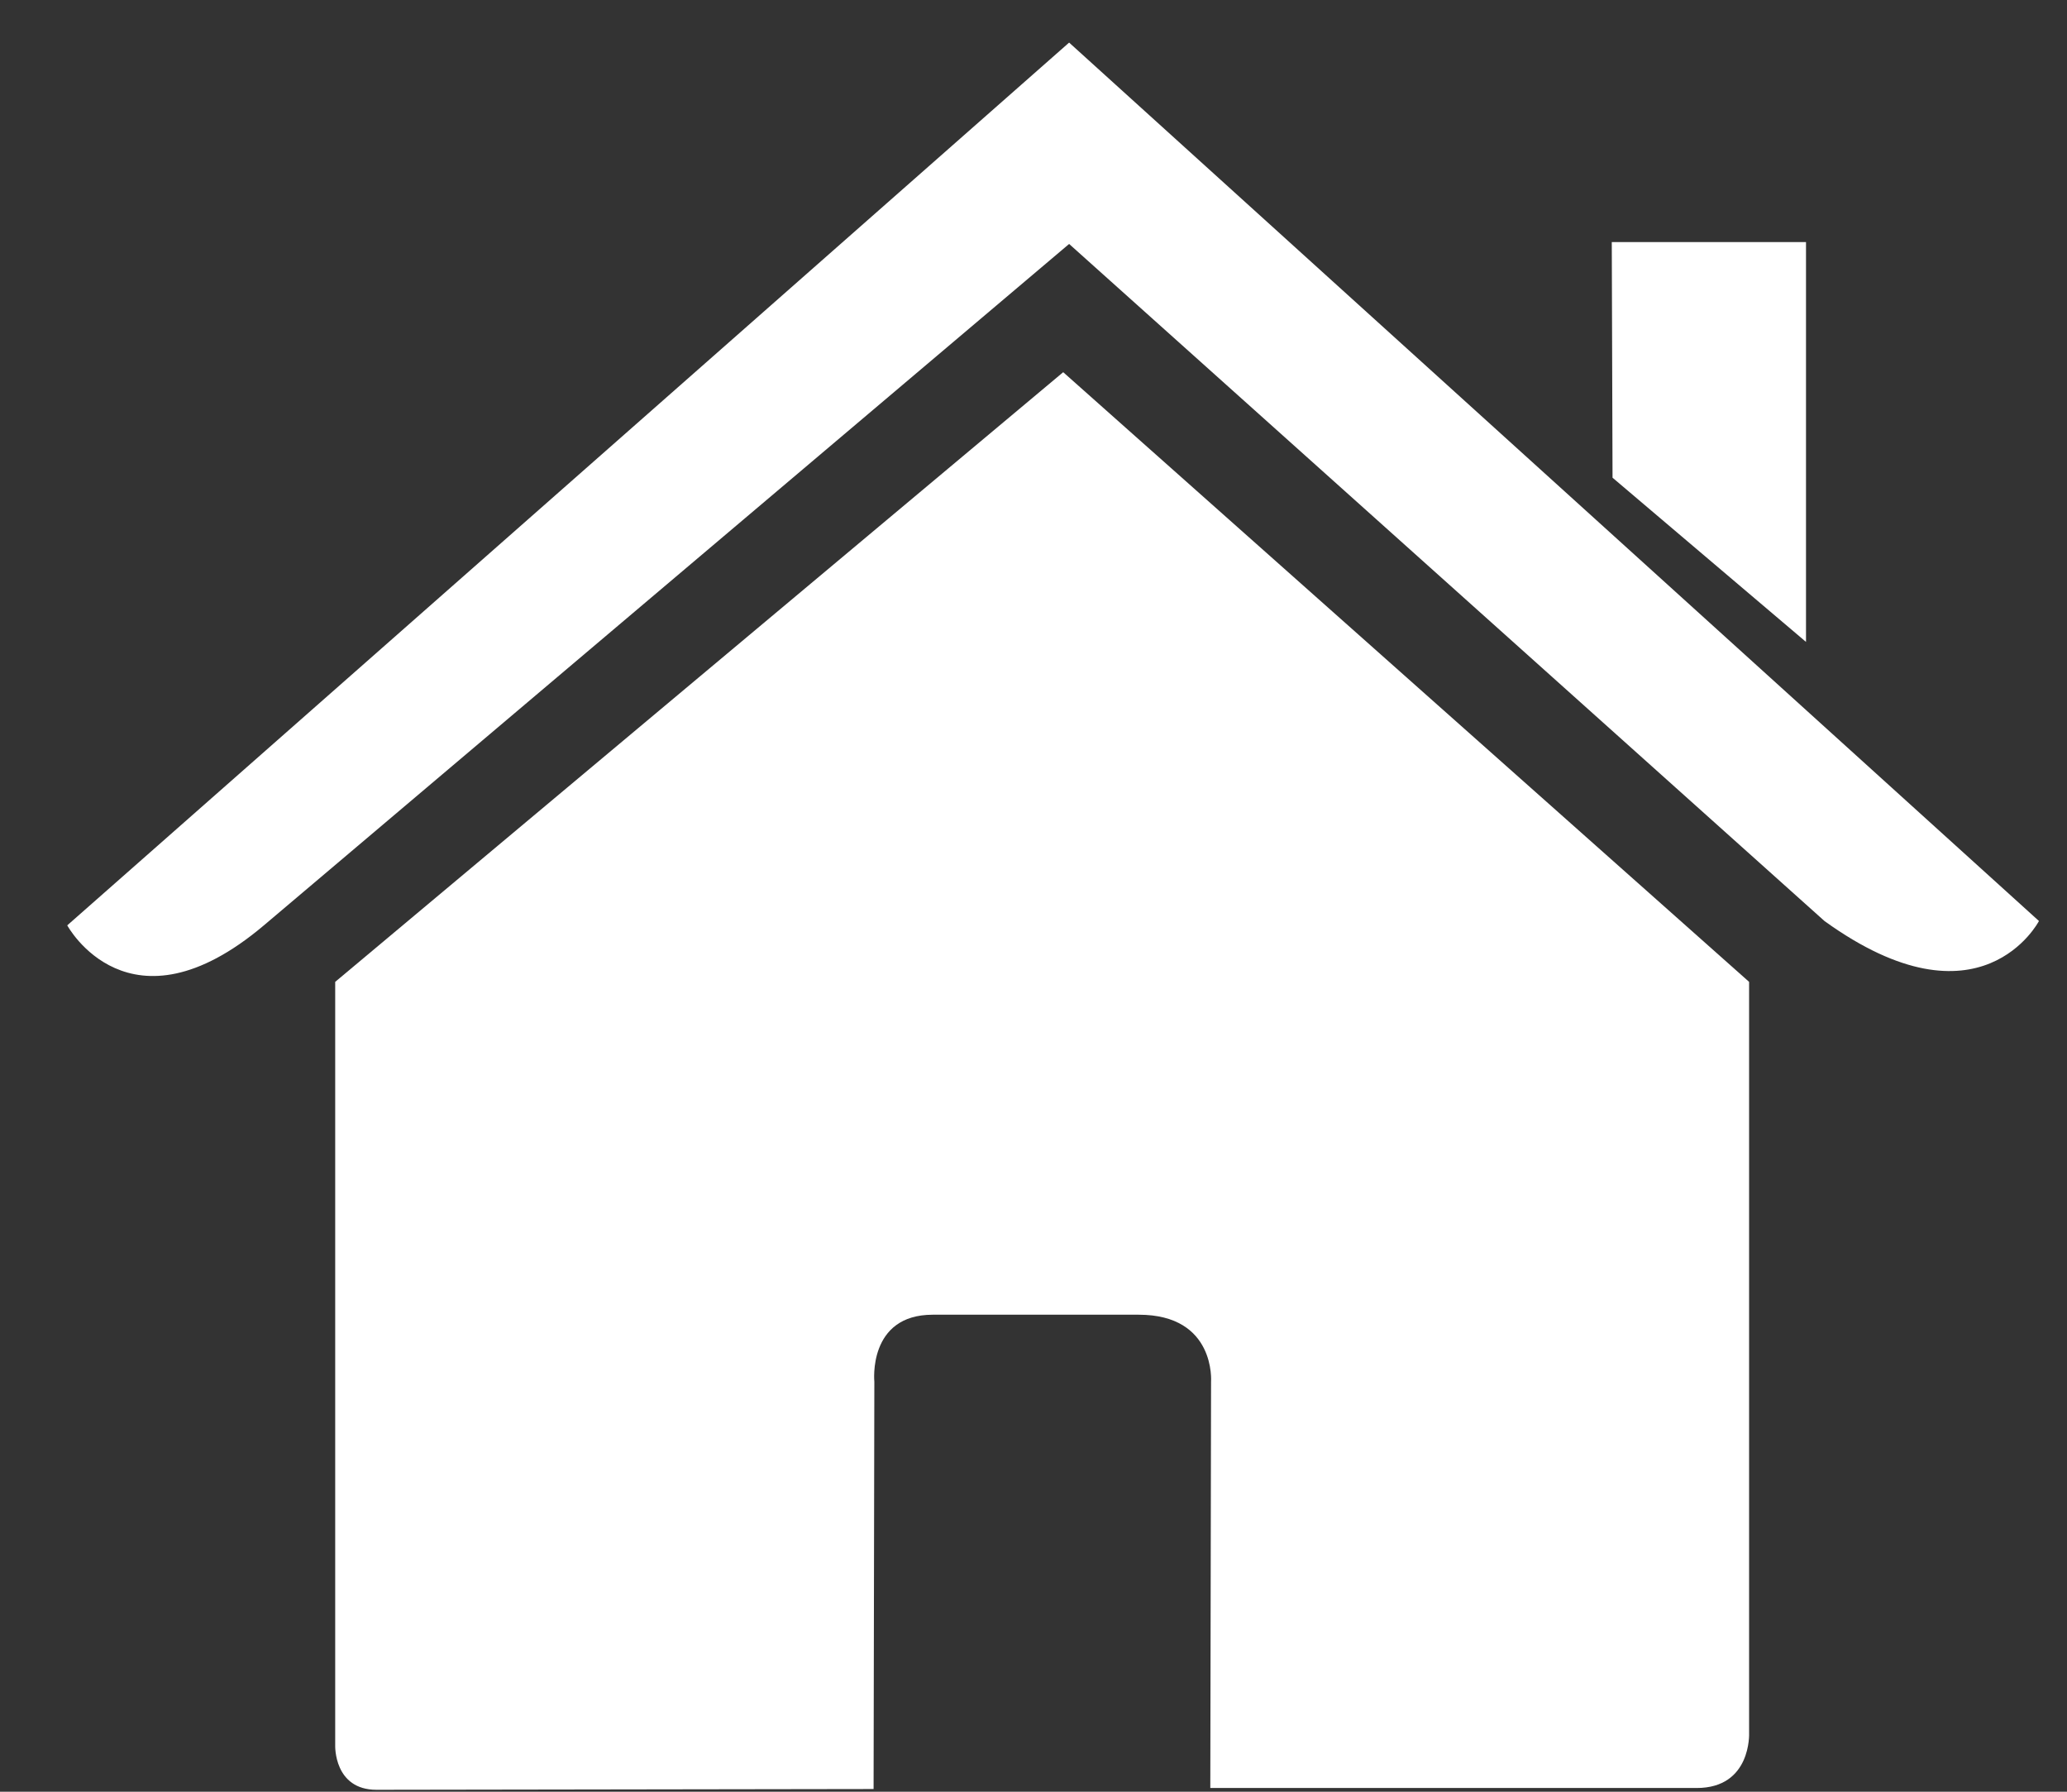
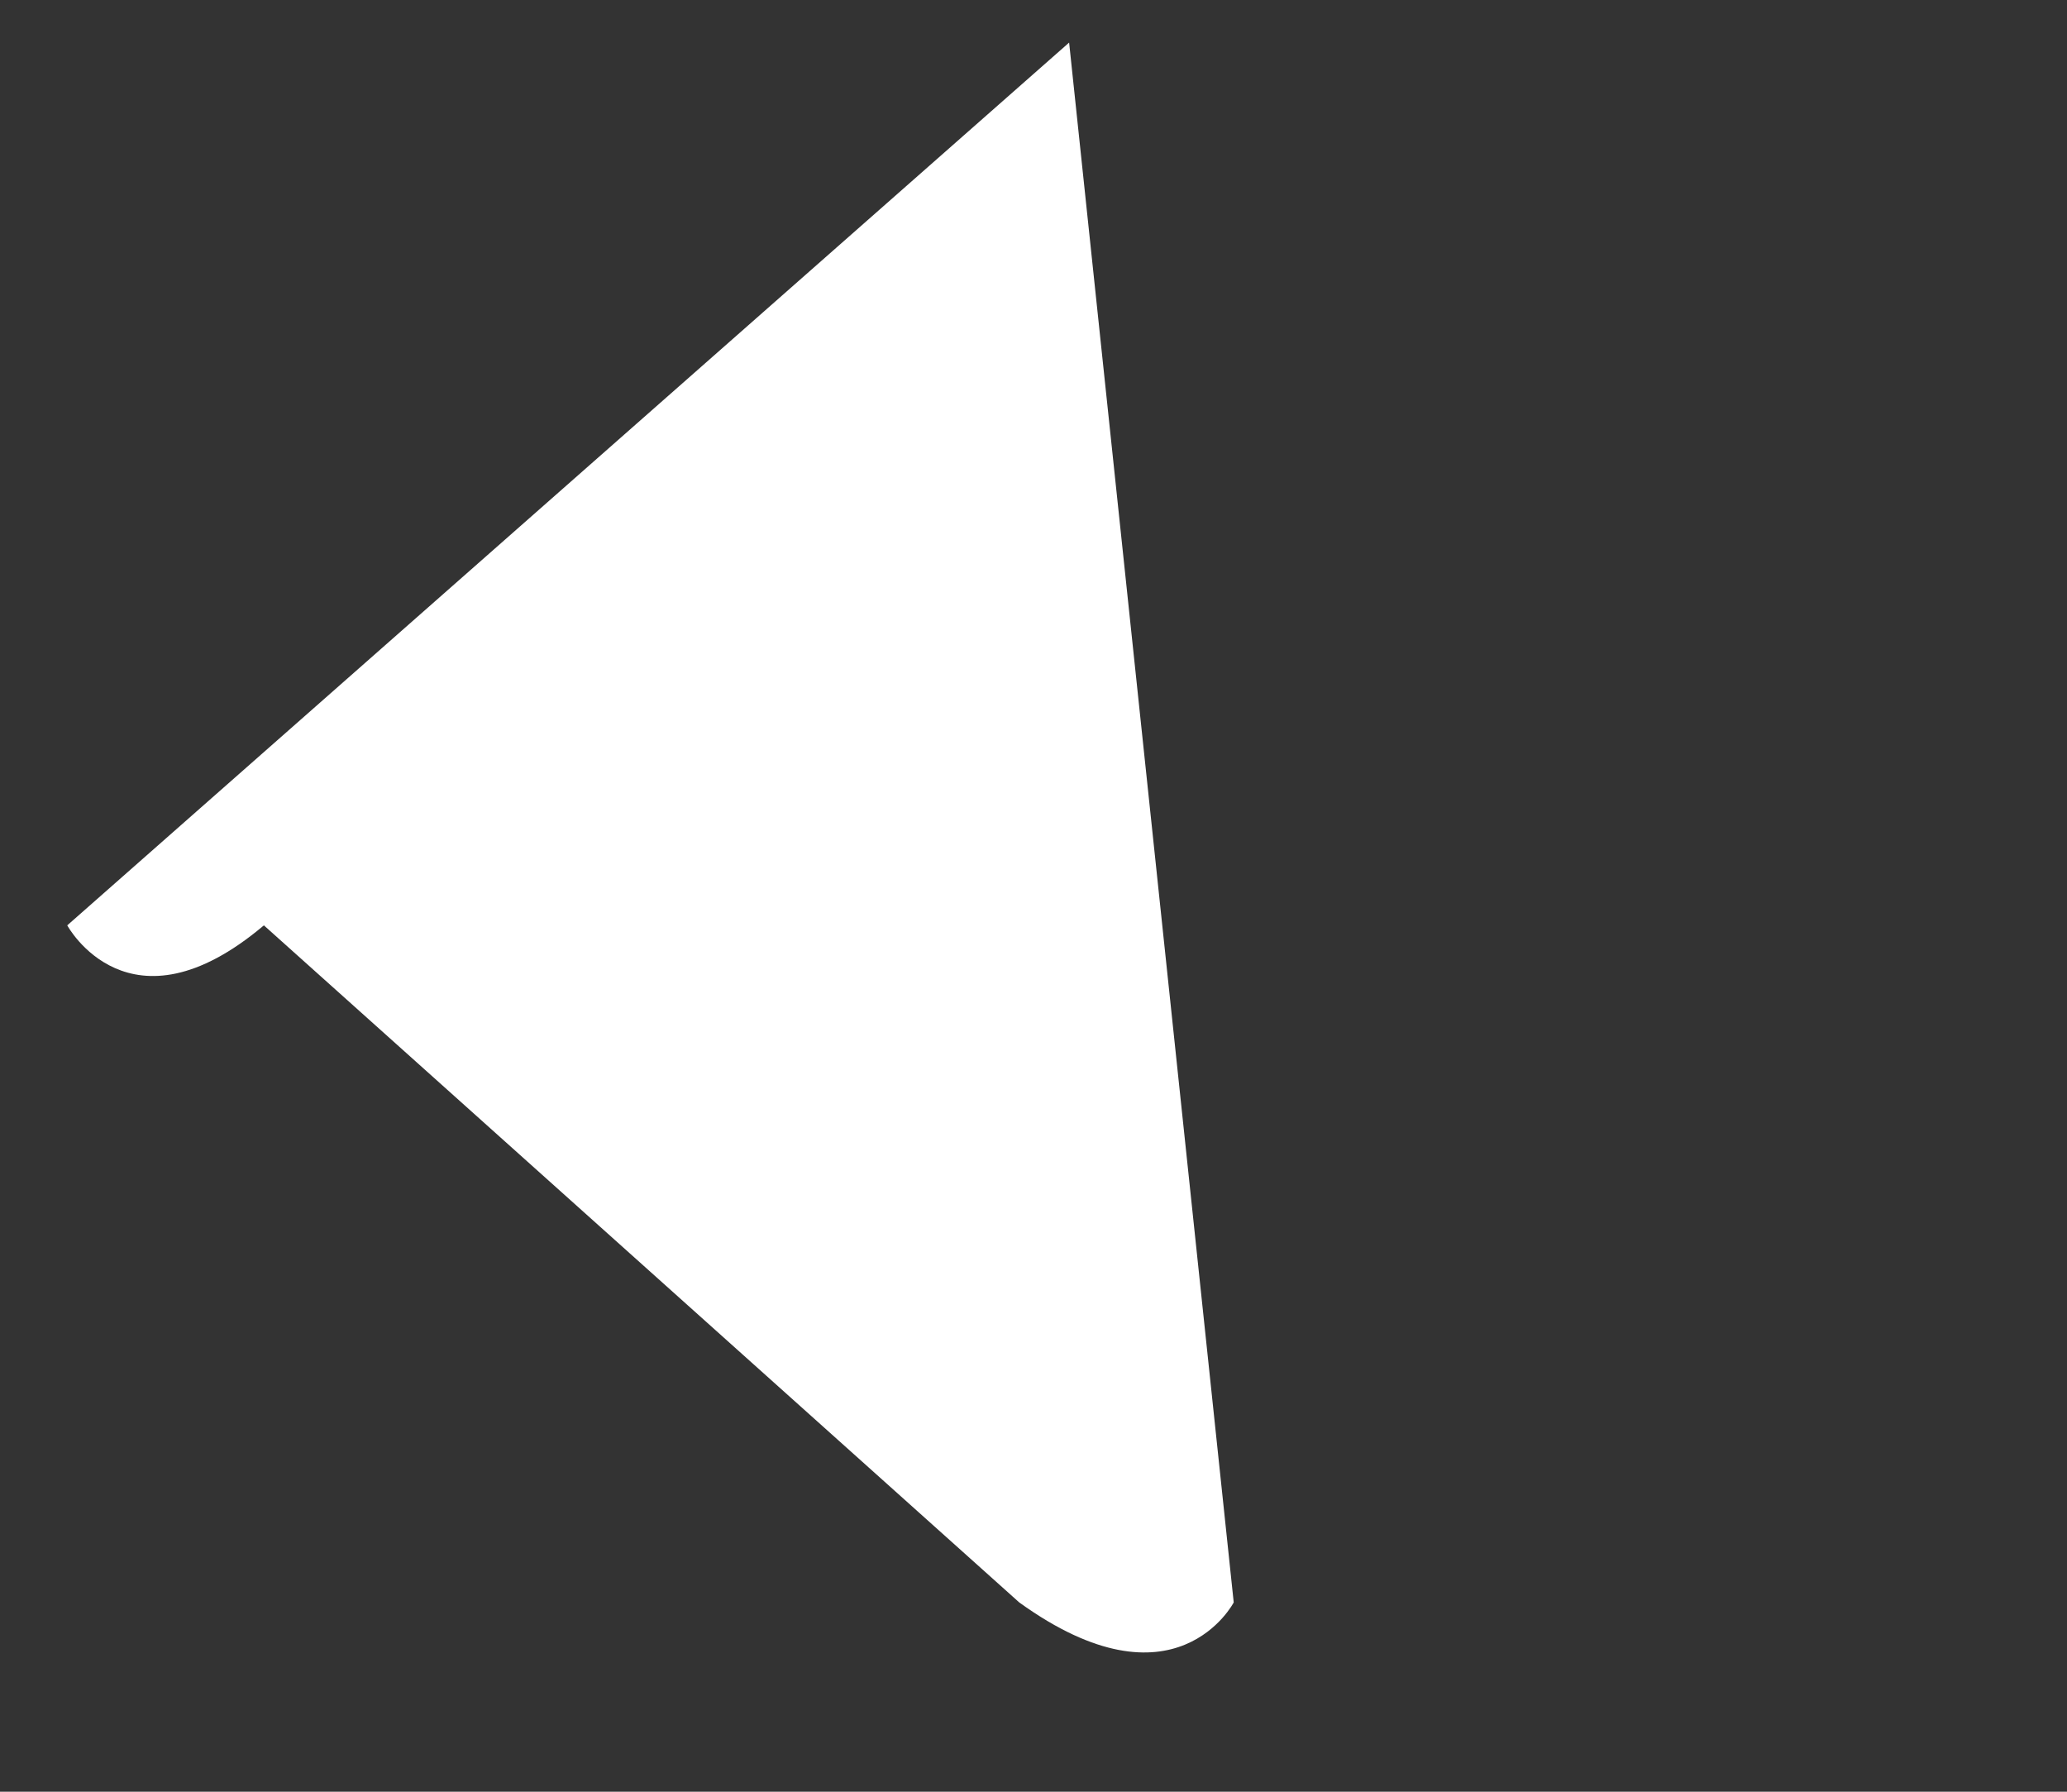
<svg xmlns="http://www.w3.org/2000/svg" version="1.1" x="0px" y="0px" width="30px" height="26px" viewBox="-0.976 -0.618 30 26" enable-background="new -0.976 -0.618 30 26" xml:space="preserve">
  <rect x="-0.976" y="-0.618" width="30" height="26" fill="#333333" stroke="none" />
  <defs>
</defs>
-   <path fill="#FFFFFF" d="M3.889,24.712c0,0-0.021,0.642,0.6,0.642c0.781,0,7.214-0.011,7.214-0.011l0.011-5.91  c0,0-0.099-0.973,0.848-0.973h2.989c1.122,0,1.05,0.973,1.05,0.973l-0.011,5.895h7.059c0.797,0,0.761-0.796,0.761-0.796V13.63  l-9.955-8.847L3.889,13.63V24.712z M3.889,24.712" />
-   <path fill="#FFFFFF" d="M0,12.81c0,0,0.895,1.654,2.854,0l11.687-9.888l10.963,9.825c2.266,1.634,3.113,0,3.113,0L14.541,0L0,12.81z   M0,12.81" />
-   <path fill="#FFFFFF" d="M25.235,2.895h-2.818l0.011,3.419l2.808,2.383V2.895z M25.235,2.895" />
+   <path fill="#FFFFFF" d="M0,12.81c0,0,0.895,1.654,2.854,0l10.963,9.825c2.266,1.634,3.113,0,3.113,0L14.541,0L0,12.81z   M0,12.81" />
</svg>